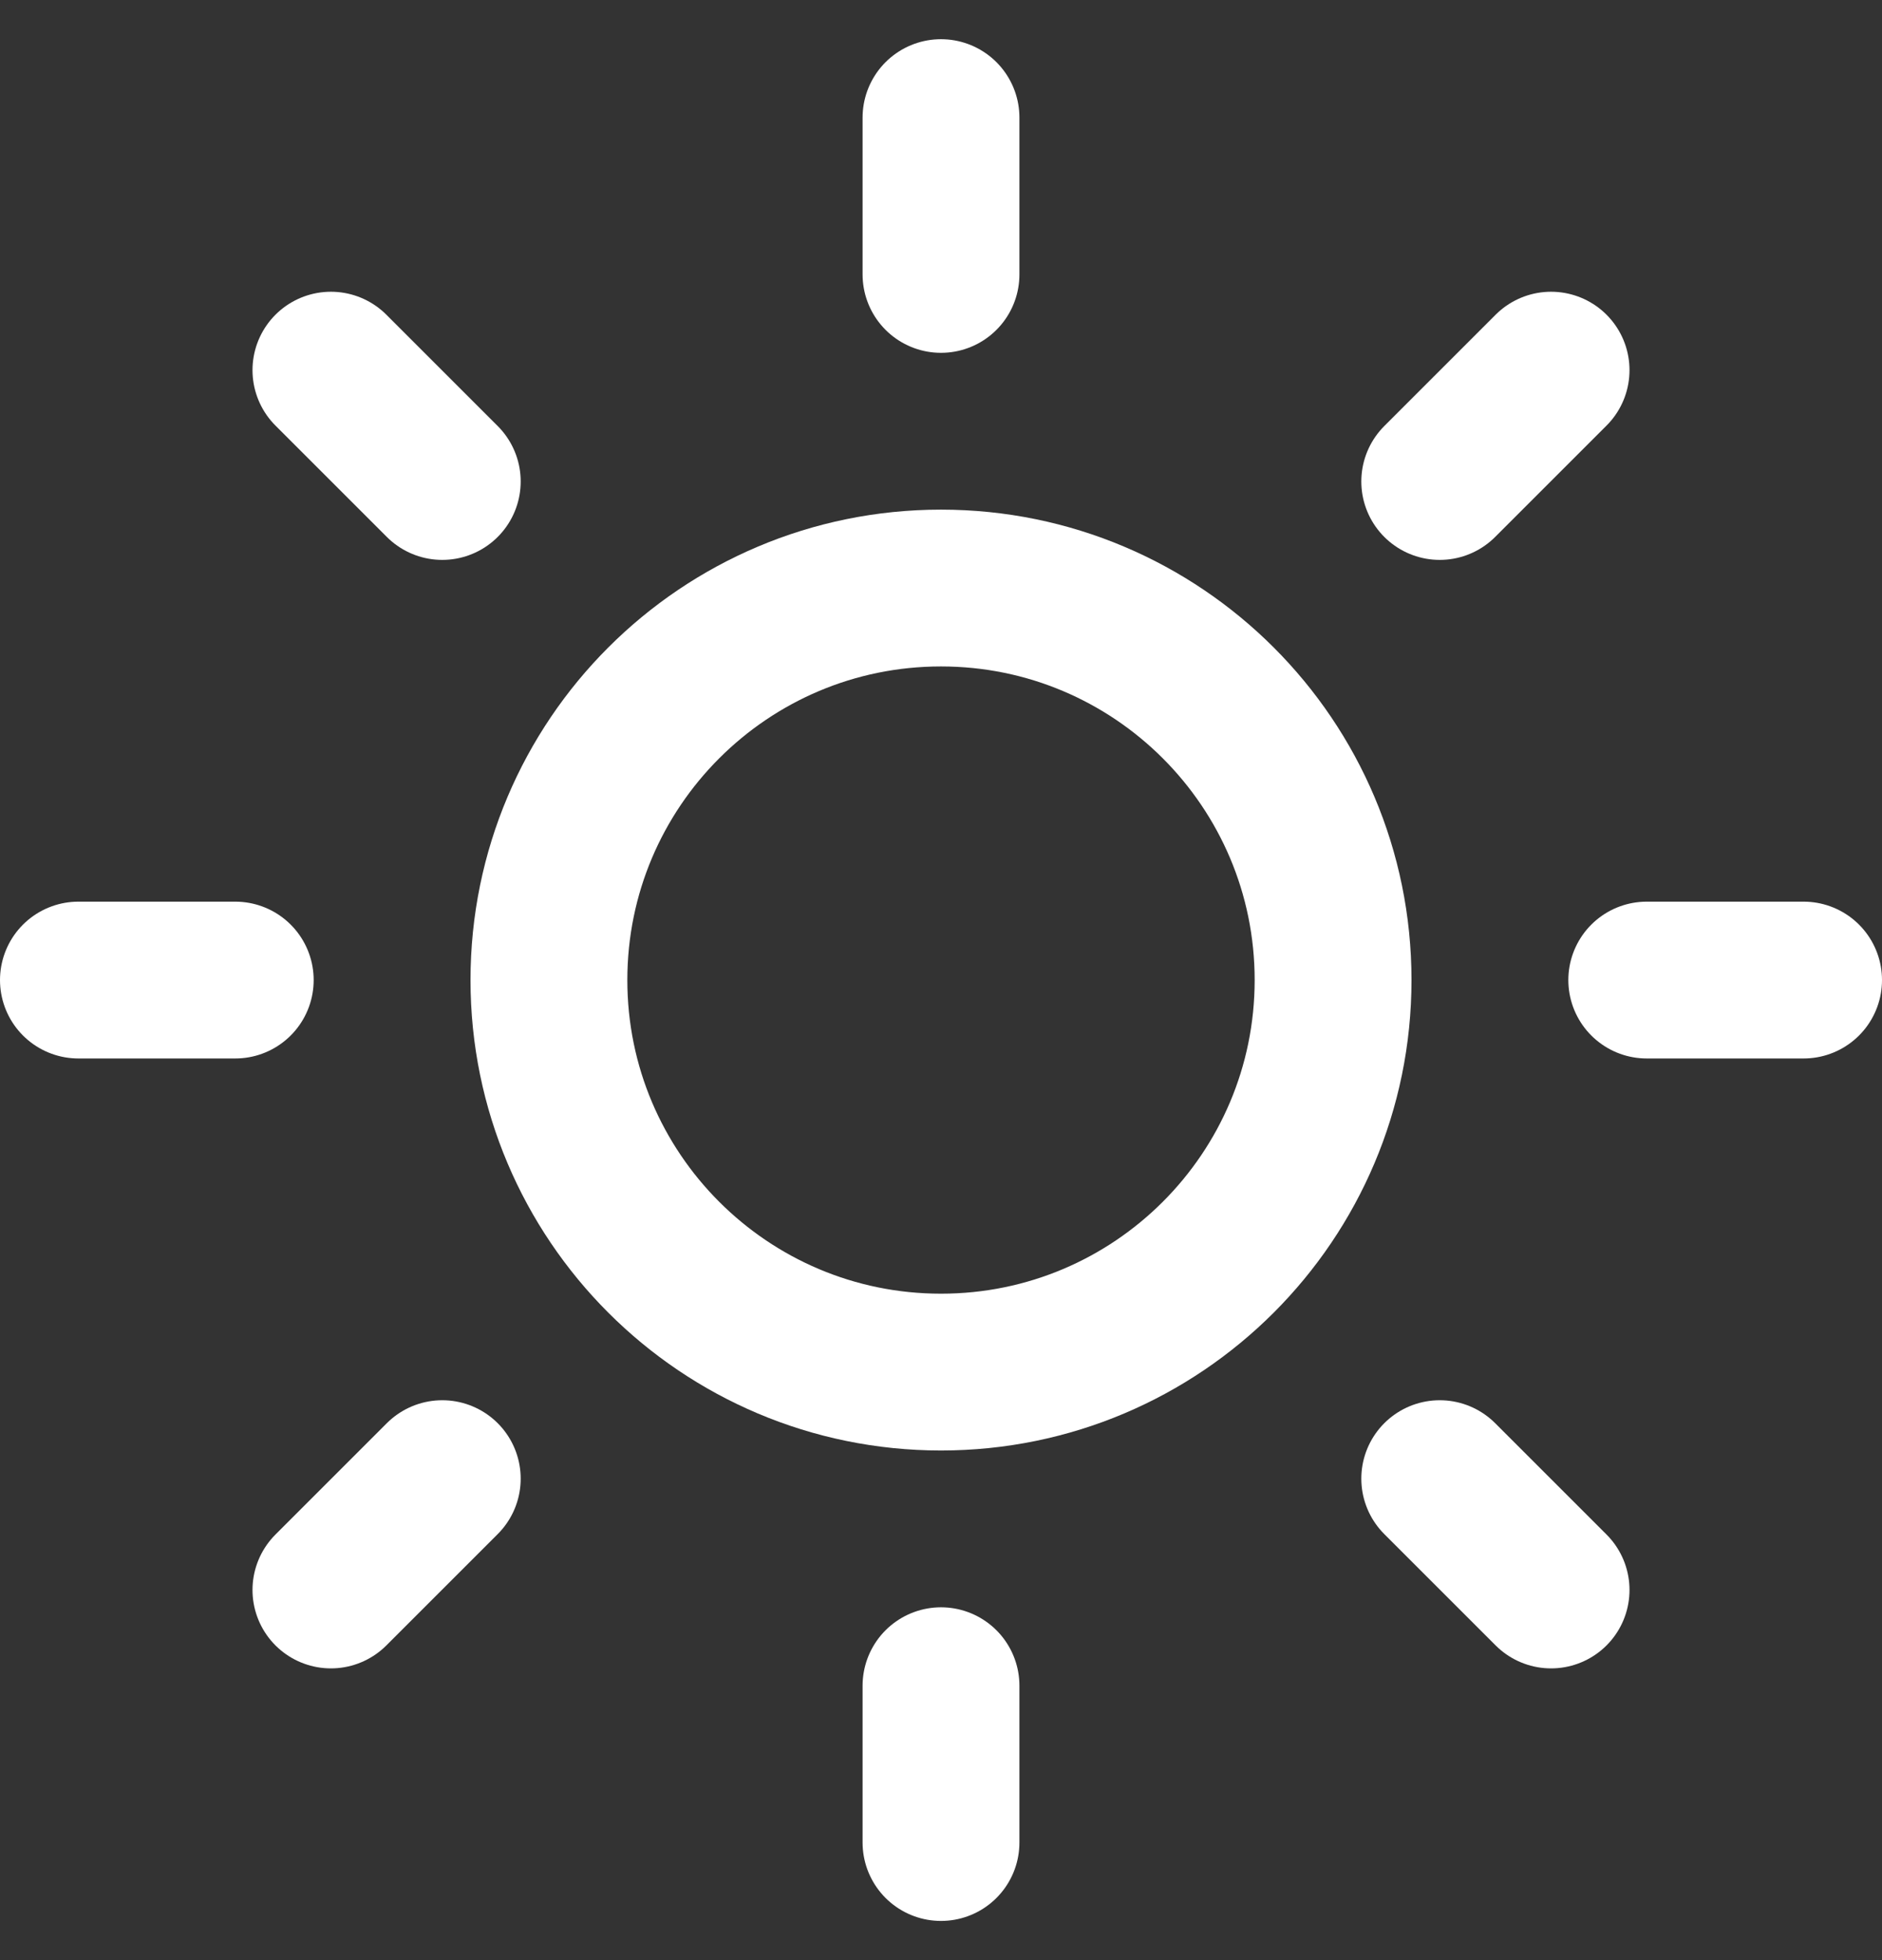
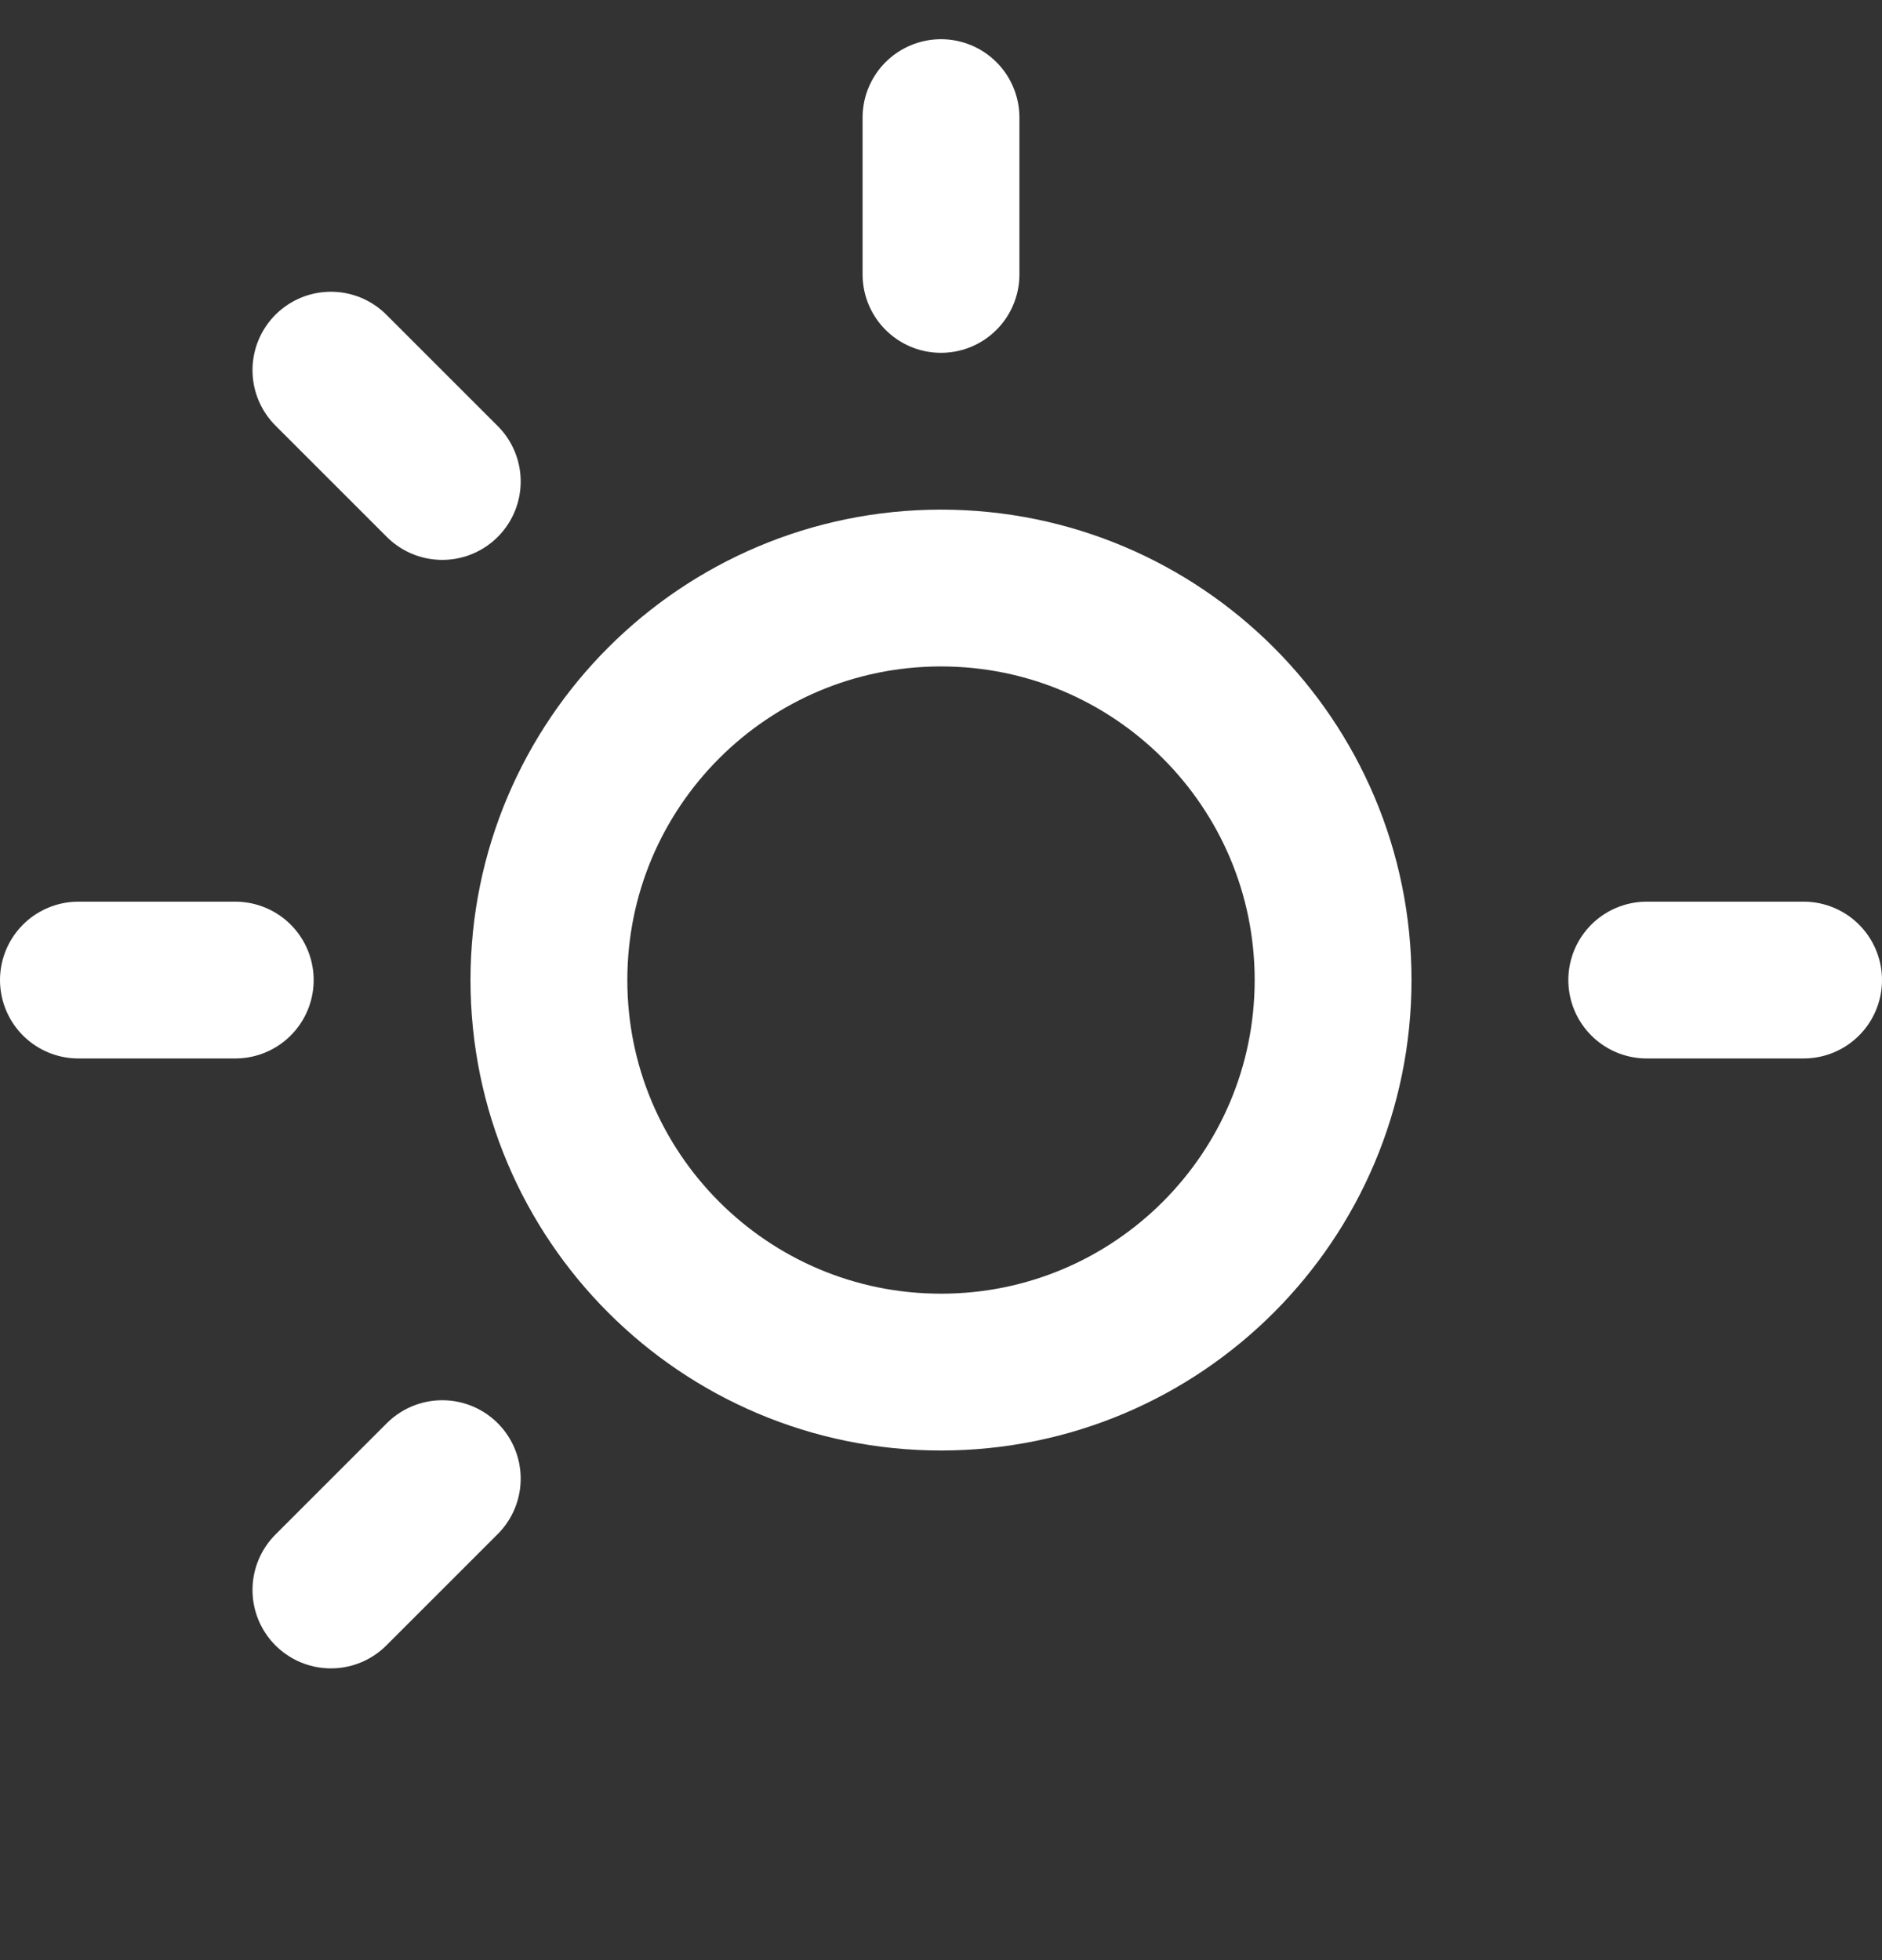
<svg xmlns="http://www.w3.org/2000/svg" width="24" height="25" viewBox="0 0 24 25" fill="none">
  <rect x="0" y="0" width="24" height="25" fill="#333333" stroke="none" />
  <g clip-path="url(#clip0_203_22569)">
    <path d="M12 17.5C14.761 17.5 17 15.261 17 12.5C17 9.739 14.761 7.5 12 7.5C9.239 7.5 7 9.739 7 12.5C7 15.261 9.239 17.5 12 17.5Z" stroke="white" stroke-width="2" stroke-linecap="round" stroke-linejoin="round" />
    <path d="M12 1.5V3.5" stroke="white" stroke-width="2" stroke-linecap="round" stroke-linejoin="round" />
-     <path d="M12 21.5V23.5" stroke="white" stroke-width="2" stroke-linecap="round" stroke-linejoin="round" />
    <path d="M4.22 4.721L5.64 6.141" stroke="white" stroke-width="2" stroke-linecap="round" stroke-linejoin="round" />
-     <path d="M18.36 18.859L19.78 20.279" stroke="white" stroke-width="2" stroke-linecap="round" stroke-linejoin="round" />
    <path d="M1 12.5H3" stroke="white" stroke-width="2" stroke-linecap="round" stroke-linejoin="round" />
    <path d="M21 12.5H23" stroke="white" stroke-width="2" stroke-linecap="round" stroke-linejoin="round" />
    <path d="M4.22 20.279L5.64 18.859" stroke="white" stroke-width="2" stroke-linecap="round" stroke-linejoin="round" />
-     <path d="M18.36 6.141L19.78 4.721" stroke="white" stroke-width="2" stroke-linecap="round" stroke-linejoin="round" />
  </g>
  <defs>
    <clipPath id="clip0_203_22569">
      <rect width="24" height="24" fill="white" transform="translate(0 0.5)" />
    </clipPath>
  </defs>
</svg>